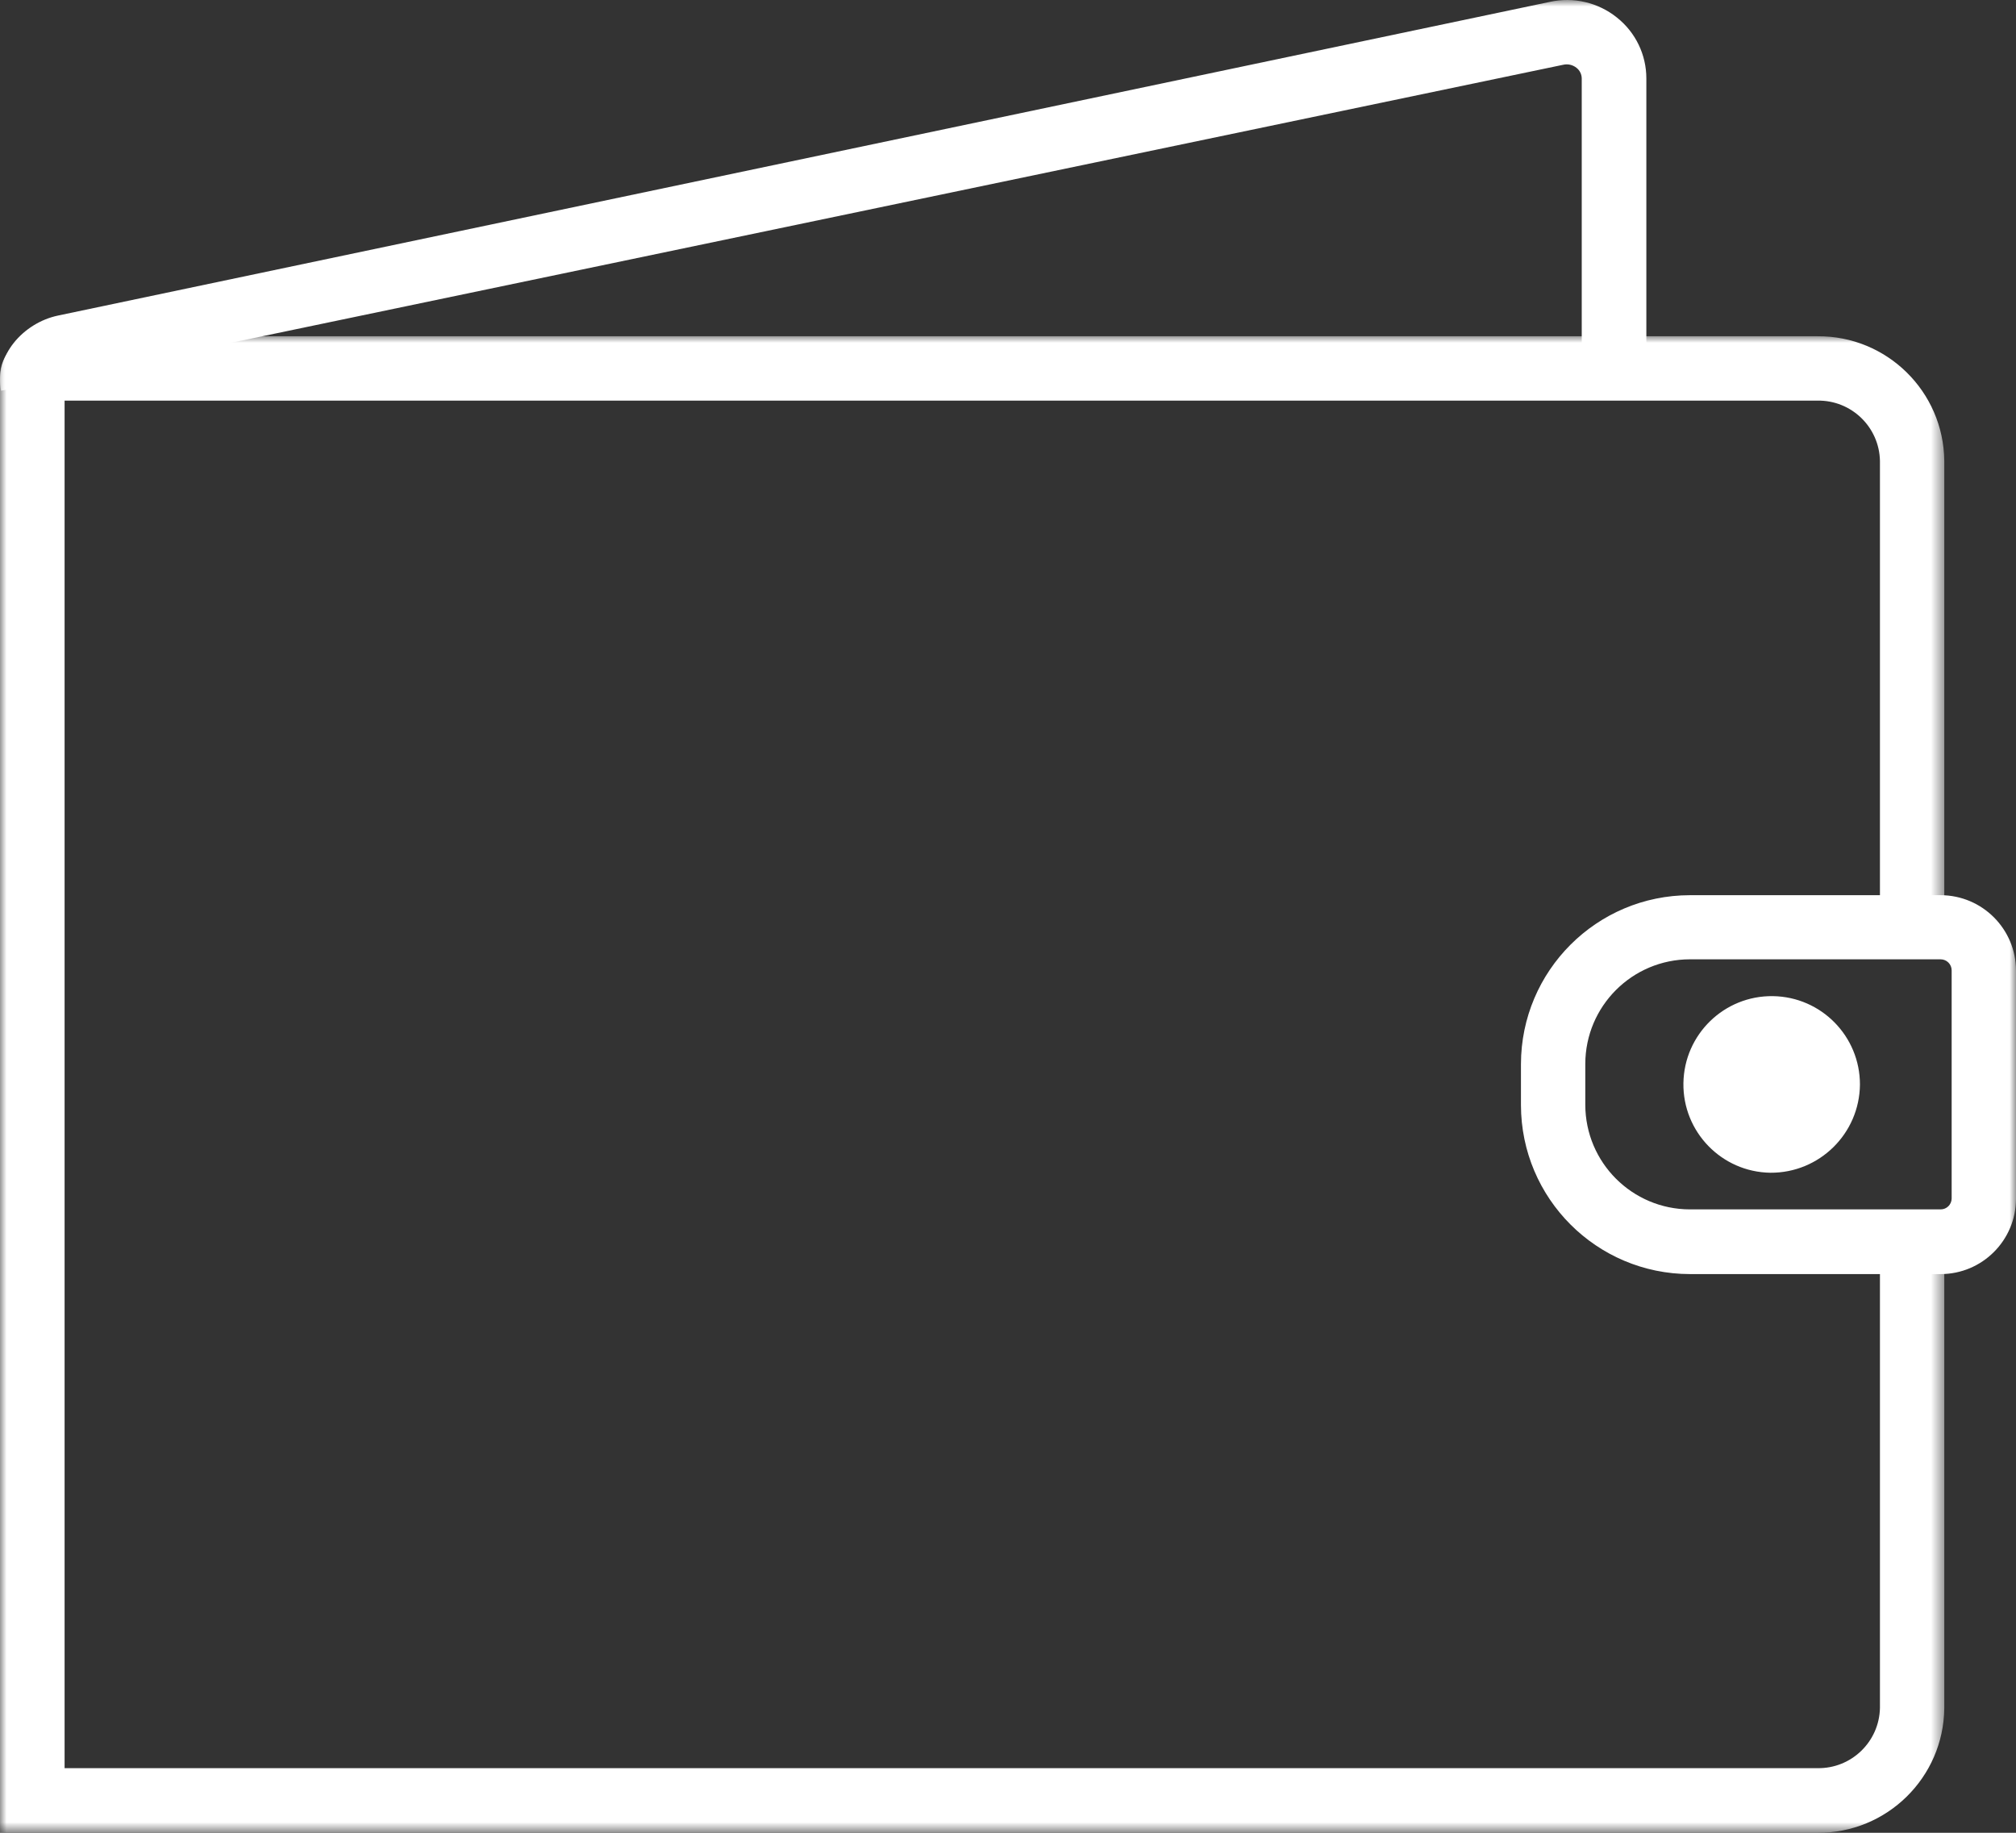
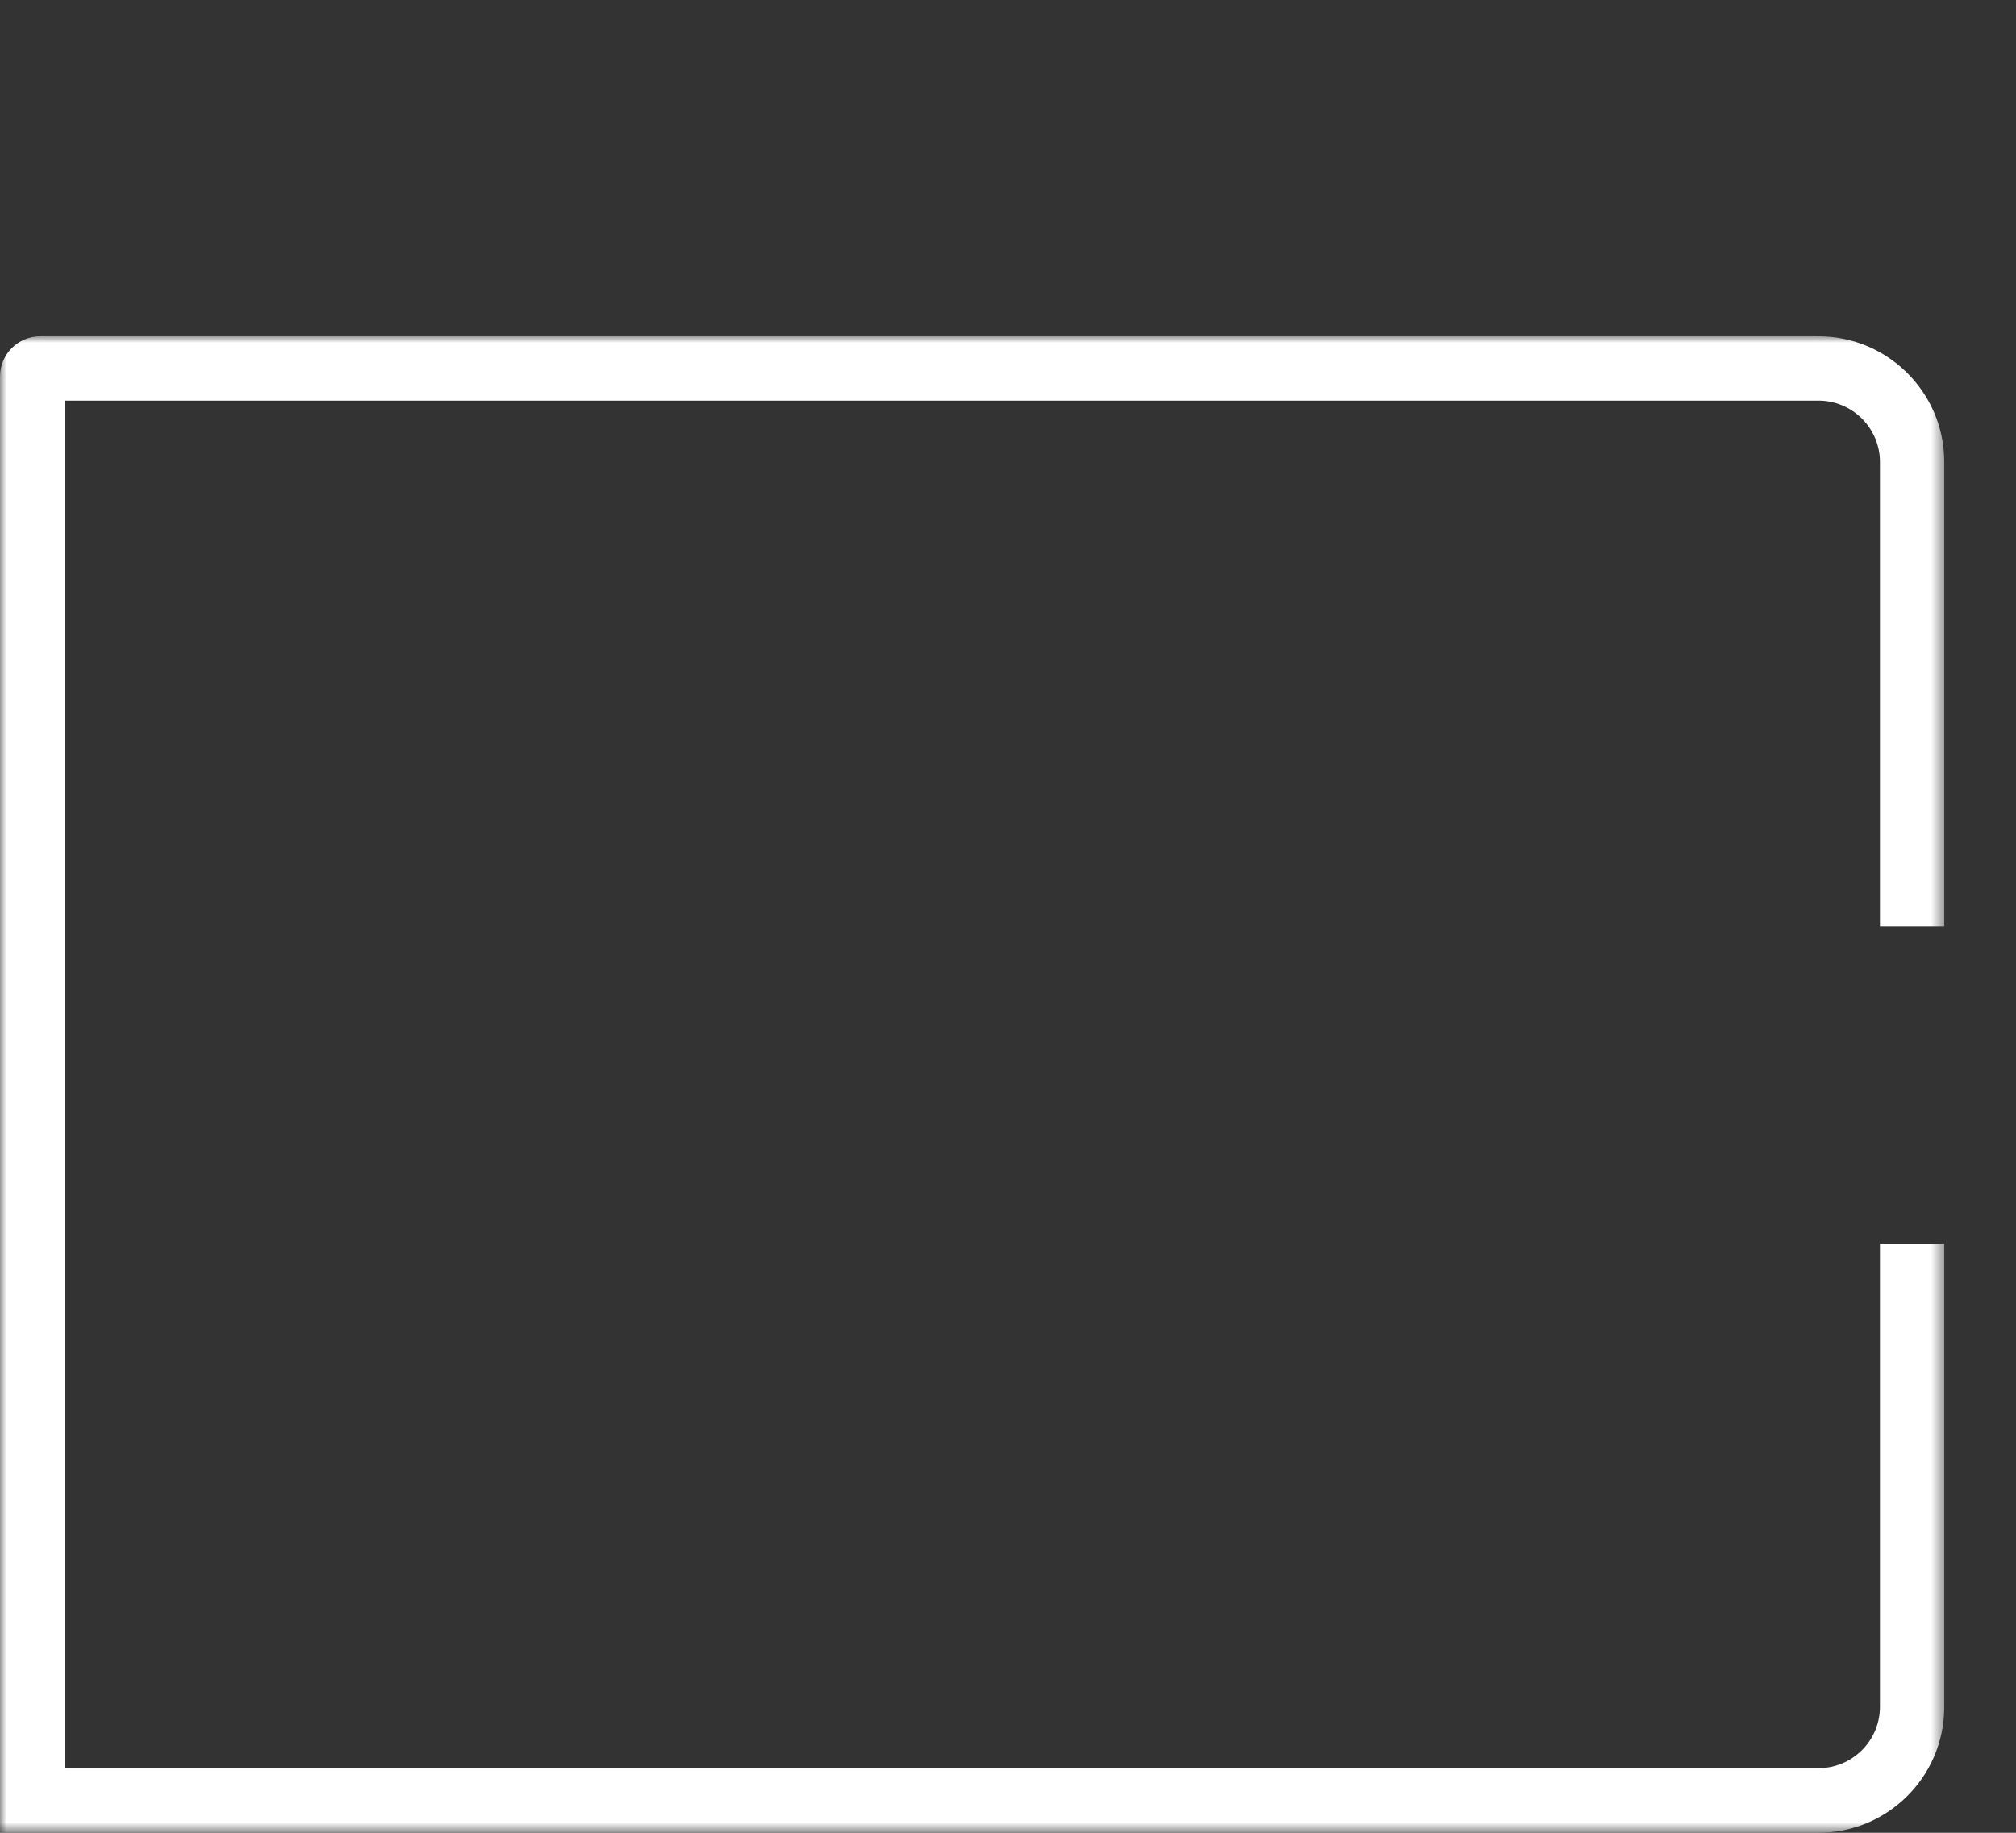
<svg xmlns="http://www.w3.org/2000/svg" xmlns:xlink="http://www.w3.org/1999/xlink" width="154px" height="140px" viewBox="0 0 154 140" version="1.1">
  <rect x="0" y="0" width="154" height="140" fill="#333333" stroke="none" />
  <title>8F70EA72-DF07-4DB4-9310-8B07EEE4B7C6</title>
  <defs>
    <polygon id="path-1" points="0 0 148.522 0 148.522 114.315 0 114.315" />
-     <polygon id="path-3" points="0 140 154 140 154 0 0 0" />
  </defs>
  <g id="Supply" stroke="none" stroke-width="1" fill="none" fill-rule="evenodd">
    <g id="PHT-icons" transform="translate(-3, -193)">
      <g id="ICN-jobs-income" transform="translate(3, 193)">
        <g id="Group-3" transform="translate(0, 25.685)">
          <mask id="mask-2" fill="white">
            <use xlink:href="#path-1" />
          </mask>
          <g id="Clip-2" />
          <path d="M138.836,114.315 L0,114.315 L0,3.075 C0,1.377 1.376,0 3.074,0 L138.836,0 C144.135,-0.038 148.467,4.219 148.522,9.52 L148.522,45.051 L143.607,45.051 L143.607,9.52 C143.556,6.933 141.422,4.875 138.836,4.917 L4.934,4.917 L4.934,109.379 L138.836,109.379 C141.422,109.421 143.556,107.363 143.607,104.776 L143.607,69.333 L148.522,69.333 L148.522,104.795 C148.467,110.096 144.135,114.353 138.836,114.315" id="Fill-1" fill="#FFFFFF" mask="url(#mask-2)" />
        </g>
        <mask id="mask-4" fill="white">
          <use xlink:href="#path-3" />
        </mask>
        <g id="Clip-5" />
-         <polygon id="Fill-4" fill="#FFFFFF" mask="url(#mask-4)" points="131.605 95.726 136.519 95.726 136.519 93.972 131.605 93.972" />
        <polygon id="Fill-6" fill="#FFFFFF" mask="url(#mask-4)" points="131.605 71.713 136.519 71.713 136.519 69.96 131.605 69.96" />
-         <path d="M129.094,73.279 C124.684,73.282 121.109,76.853 121.099,81.264 L121.099,84.396 C121.109,88.807 124.684,92.378 129.094,92.381 L148.246,92.381 C148.707,92.381 149.081,92.009 149.085,91.548 L149.085,74.124 C149.085,73.66 148.711,73.283 148.246,73.279 L129.094,73.279 Z M148.246,97.323 L129.094,97.323 C121.969,97.316 116.195,91.542 116.184,84.415 L116.184,81.283 C116.195,74.157 121.97,68.385 129.094,68.381 L148.246,68.381 C151.424,68.388 153.997,70.965 154,74.143 L154,91.586 C153.986,94.756 151.415,97.32 148.246,97.323 L148.246,97.323 Z" id="Fill-7" fill="#FFFFFF" mask="url(#mask-4)" />
        <path d="M139.619,82.843 C139.671,85.263 137.751,87.268 135.331,87.319 C132.911,87.371 130.907,85.451 130.855,83.03 C130.803,80.61 132.723,78.605 135.143,78.554 C135.174,78.553 135.205,78.552 135.236,78.552 C137.625,78.521 139.587,80.433 139.619,82.823 C139.619,82.829 139.619,82.836 139.619,82.843" id="Fill-8" fill="#FFFFFF" mask="url(#mask-4)" />
-         <path d="M135.236,81.014 C134.228,81.069 133.455,81.931 133.51,82.94 C133.566,83.949 134.428,84.722 135.436,84.666 C136.404,84.613 137.163,83.813 137.164,82.843 C137.137,81.805 136.274,80.986 135.237,81.014 C135.237,81.014 135.237,81.014 135.236,81.014 M135.236,89.582 C131.513,89.527 128.539,86.462 128.594,82.737 C128.65,79.012 131.713,76.037 135.436,76.092 C139.123,76.147 142.082,79.154 142.079,82.843 C142.045,86.592 138.984,89.606 135.236,89.582" id="Fill-9" fill="#FFFFFF" mask="url(#mask-4)" />
-         <path d="M0.566,29.748 L0.085,29.848 C-0.469,27.192 1.775,24.659 4.435,24.104 L118.388,0.144 C120.194,-0.255 122.084,0.187 123.524,1.347 C124.94,2.475 125.765,4.185 125.763,5.994 L125.763,28.147 L120.827,28.147 L120.827,5.994 C120.826,5.676 120.678,5.376 120.426,5.18 C120.141,4.951 119.766,4.865 119.41,4.948 L0.566,29.748 Z" id="Fill-10" fill="#FFFFFF" mask="url(#mask-4)" />
      </g>
    </g>
  </g>
</svg>